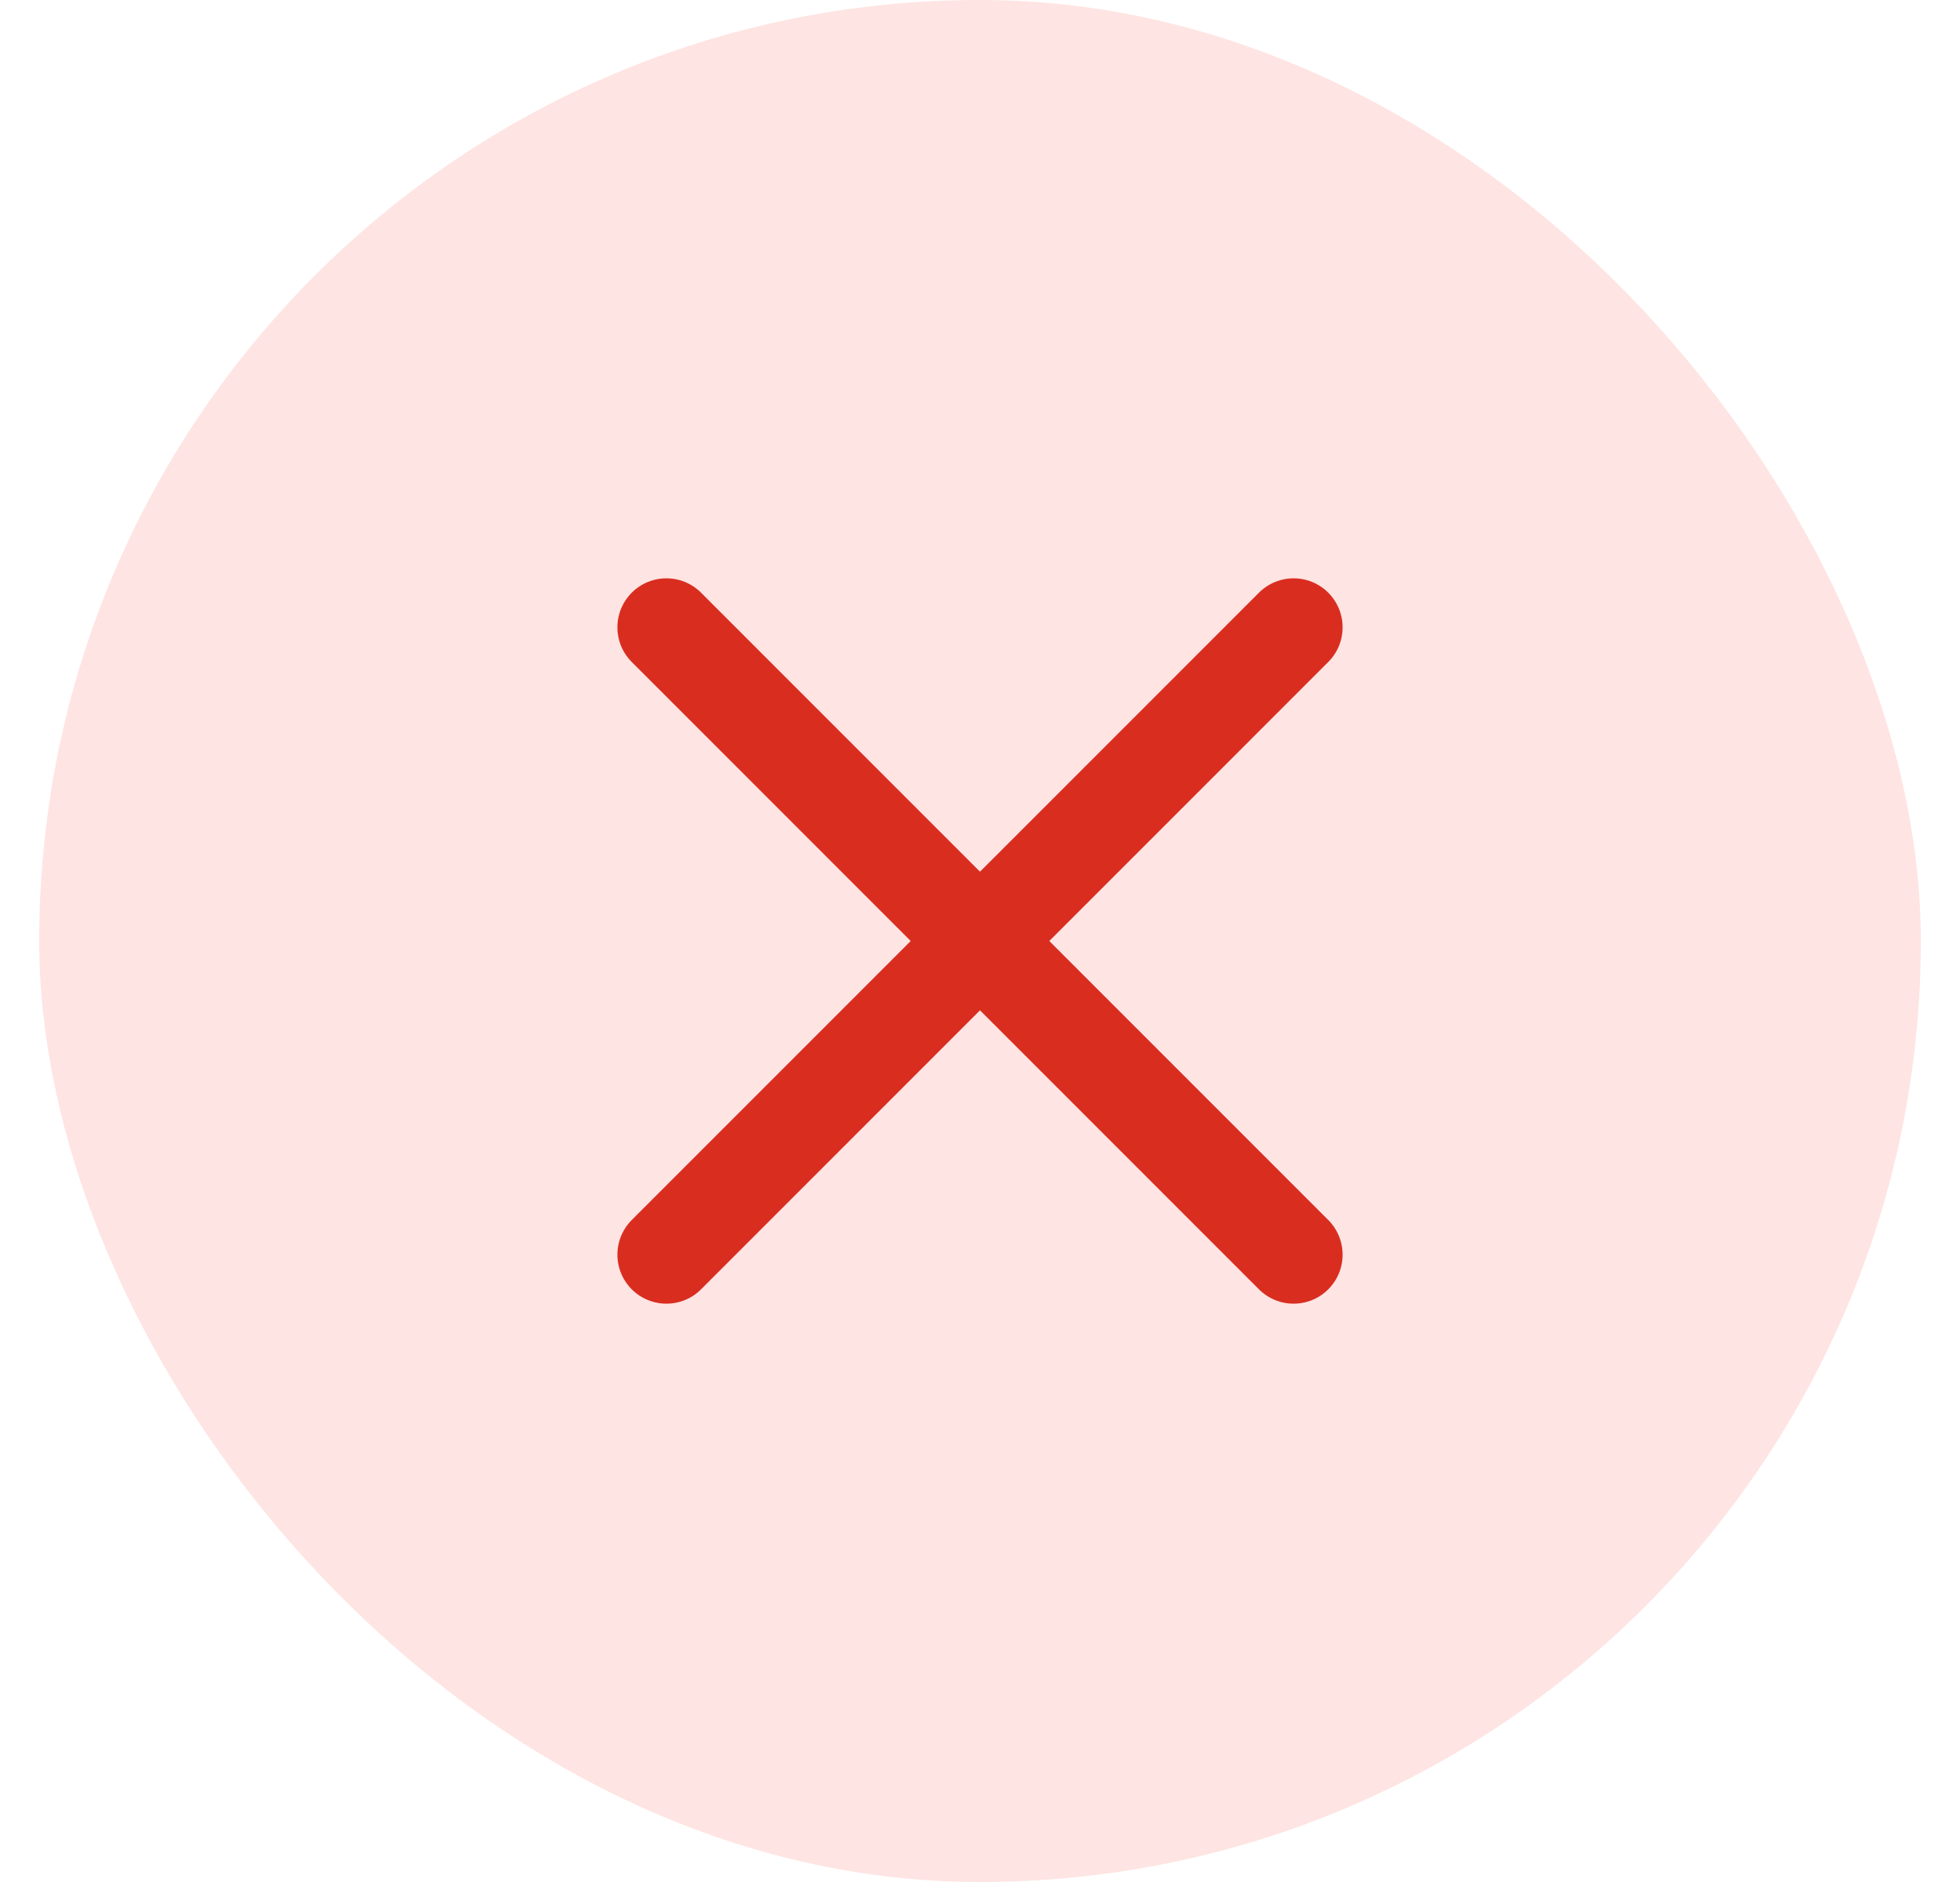
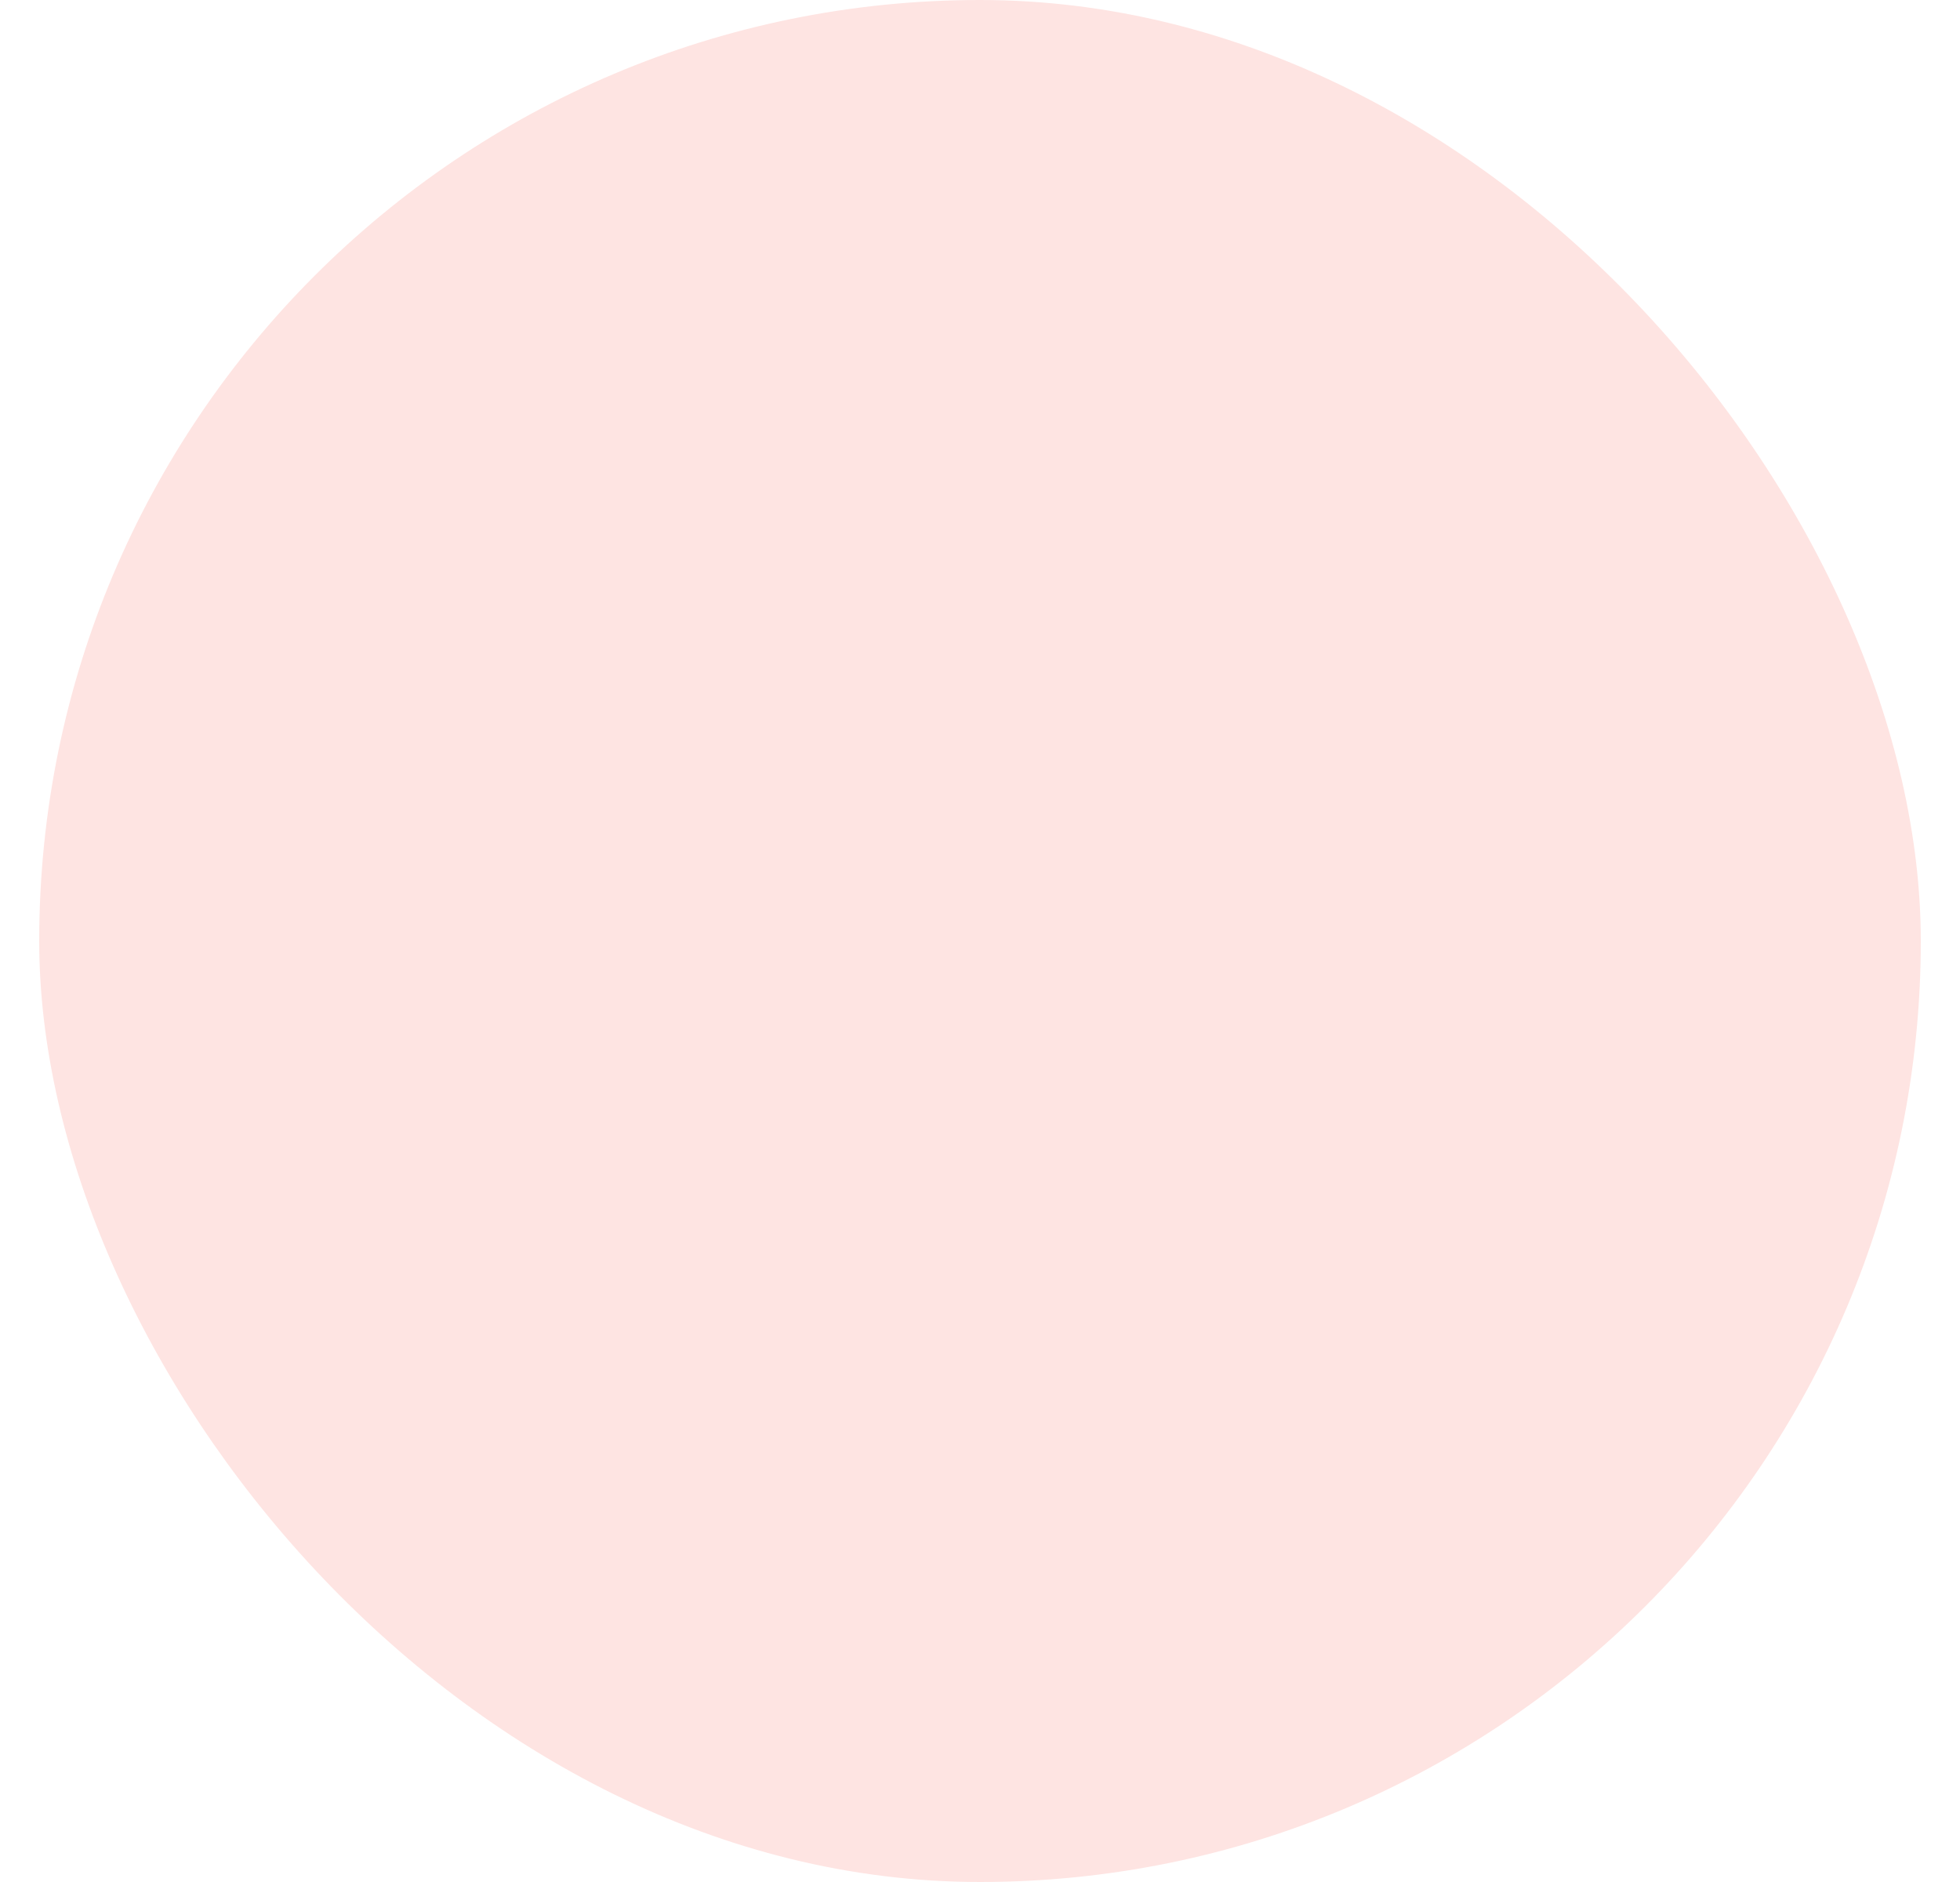
<svg xmlns="http://www.w3.org/2000/svg" width="25" height="24" viewBox="0 0 25 24" fill="none">
  <rect x="0.5" width="24" height="24" rx="12" fill="#FEE4E2" />
-   <path d="M16.5 8L8.5 16M8.5 8L16.5 16" stroke="#D92D20" stroke-width="1.25" stroke-linecap="round" stroke-linejoin="round" />
</svg>